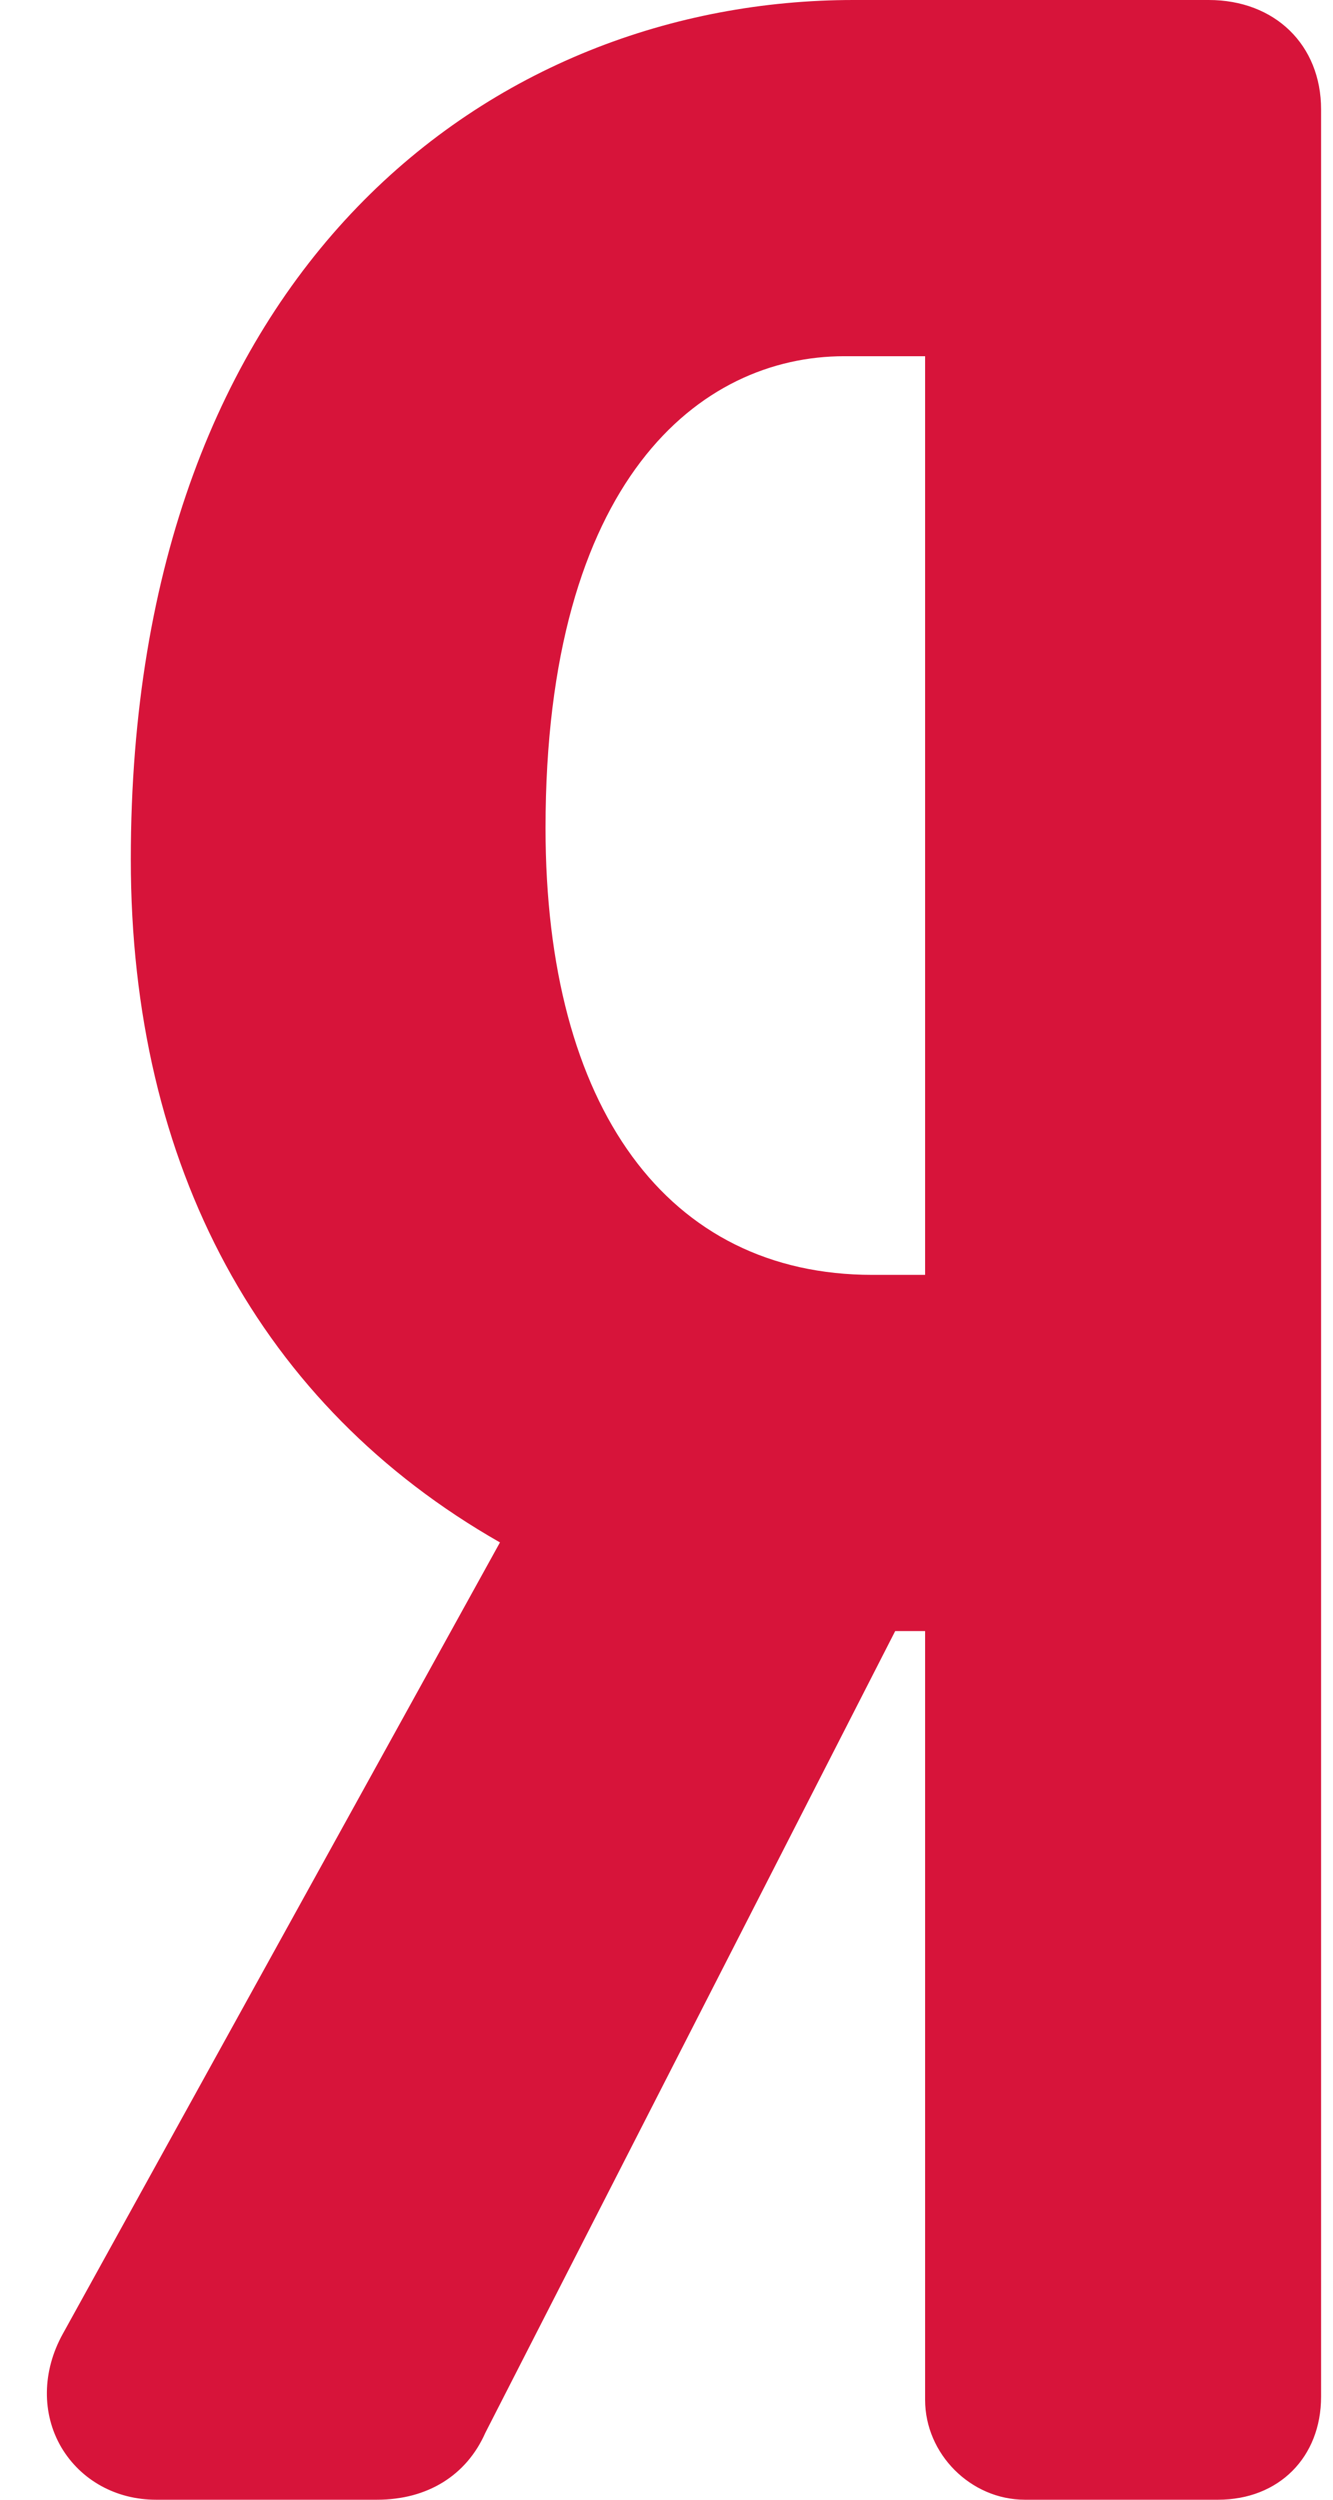
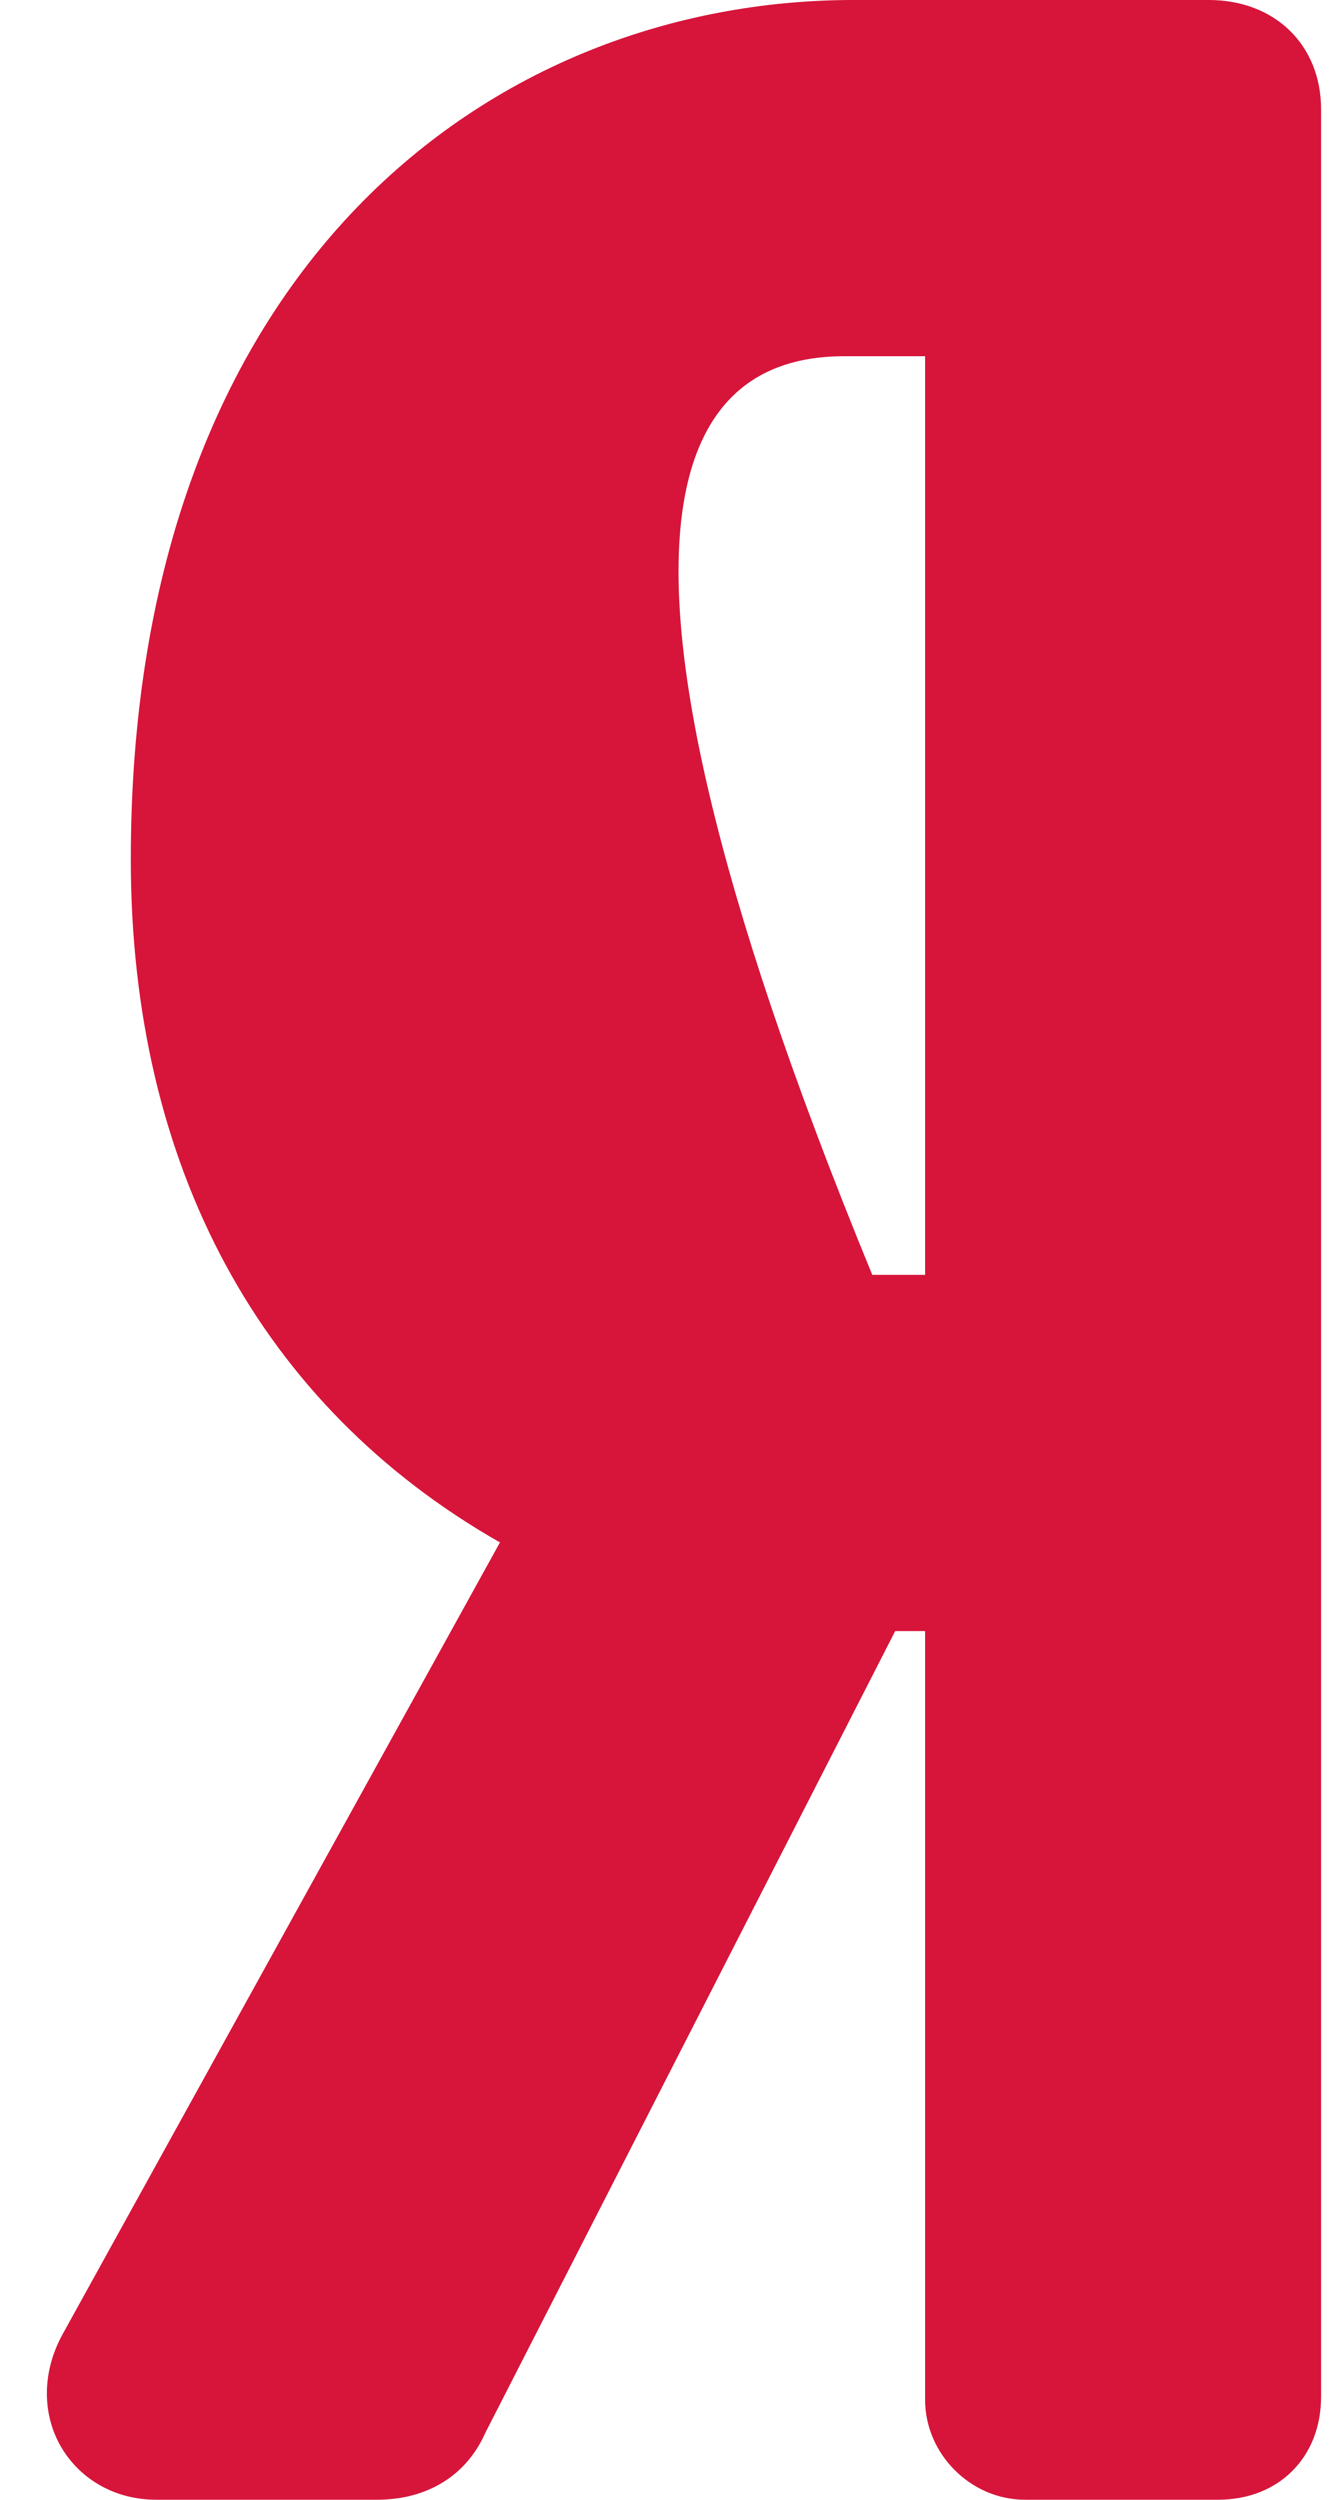
<svg xmlns="http://www.w3.org/2000/svg" width="16" height="30" viewBox="0 0 16 30" fill="none">
-   <path d="M14.508 0H10.246C5.928 0 1.57 3.189 1.57 10.313C1.57 14.003 3.134 16.877 6.001 18.511L0.754 28.009C0.505 28.458 0.499 28.967 0.736 29.371C0.969 29.765 1.393 30 1.872 30H4.526C5.129 30 5.599 29.709 5.825 29.198L10.745 19.575H11.104V28.801C11.104 29.451 11.652 30 12.302 30H14.62C15.349 30 15.857 29.491 15.857 28.763V1.313C15.857 0.54 15.303 0 14.508 0ZM11.104 15.3H10.47C8.014 15.3 6.548 13.296 6.548 9.938C6.548 5.762 8.4 4.275 10.134 4.275H11.104V15.3Z" fill="#D7143A" />
+   <path d="M14.508 0H10.246C5.928 0 1.57 3.189 1.57 10.313C1.57 14.003 3.134 16.877 6.001 18.511L0.754 28.009C0.505 28.458 0.499 28.967 0.736 29.371C0.969 29.765 1.393 30 1.872 30H4.526C5.129 30 5.599 29.709 5.825 29.198L10.745 19.575H11.104V28.801C11.104 29.451 11.652 30 12.302 30H14.62C15.349 30 15.857 29.491 15.857 28.763V1.313C15.857 0.54 15.303 0 14.508 0ZM11.104 15.3H10.47C6.548 5.762 8.4 4.275 10.134 4.275H11.104V15.3Z" fill="#D7143A" />
</svg>